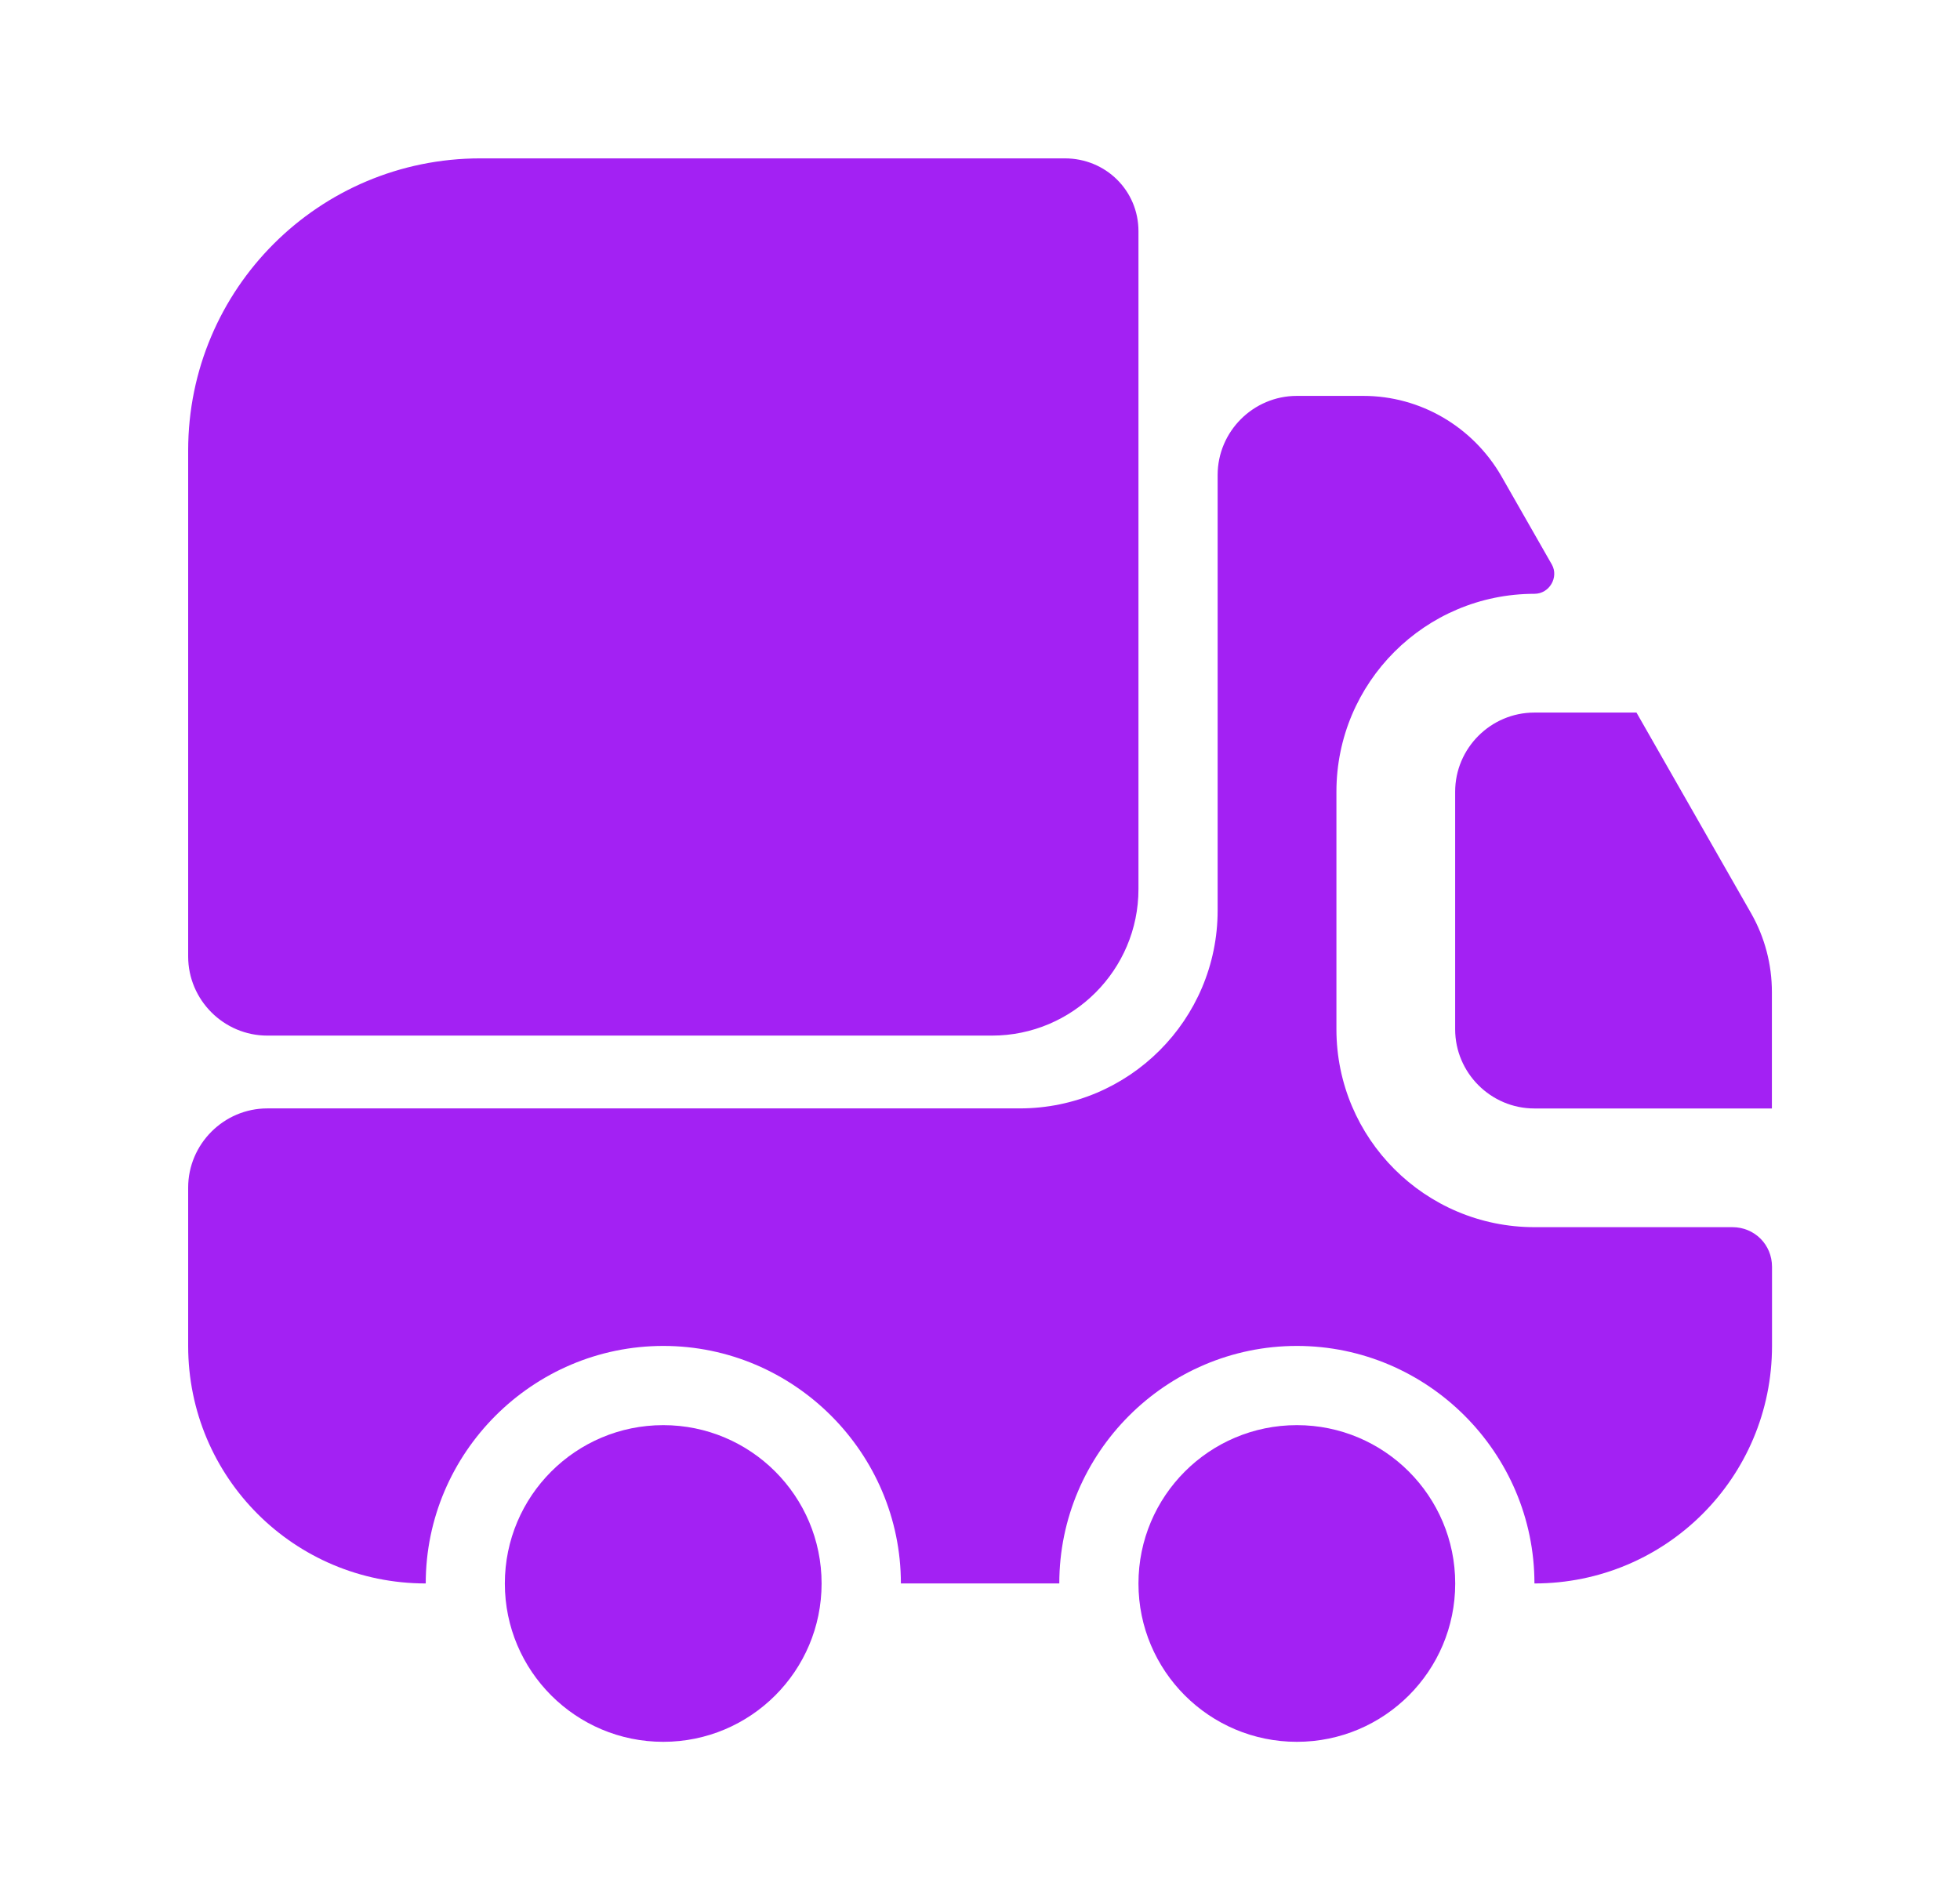
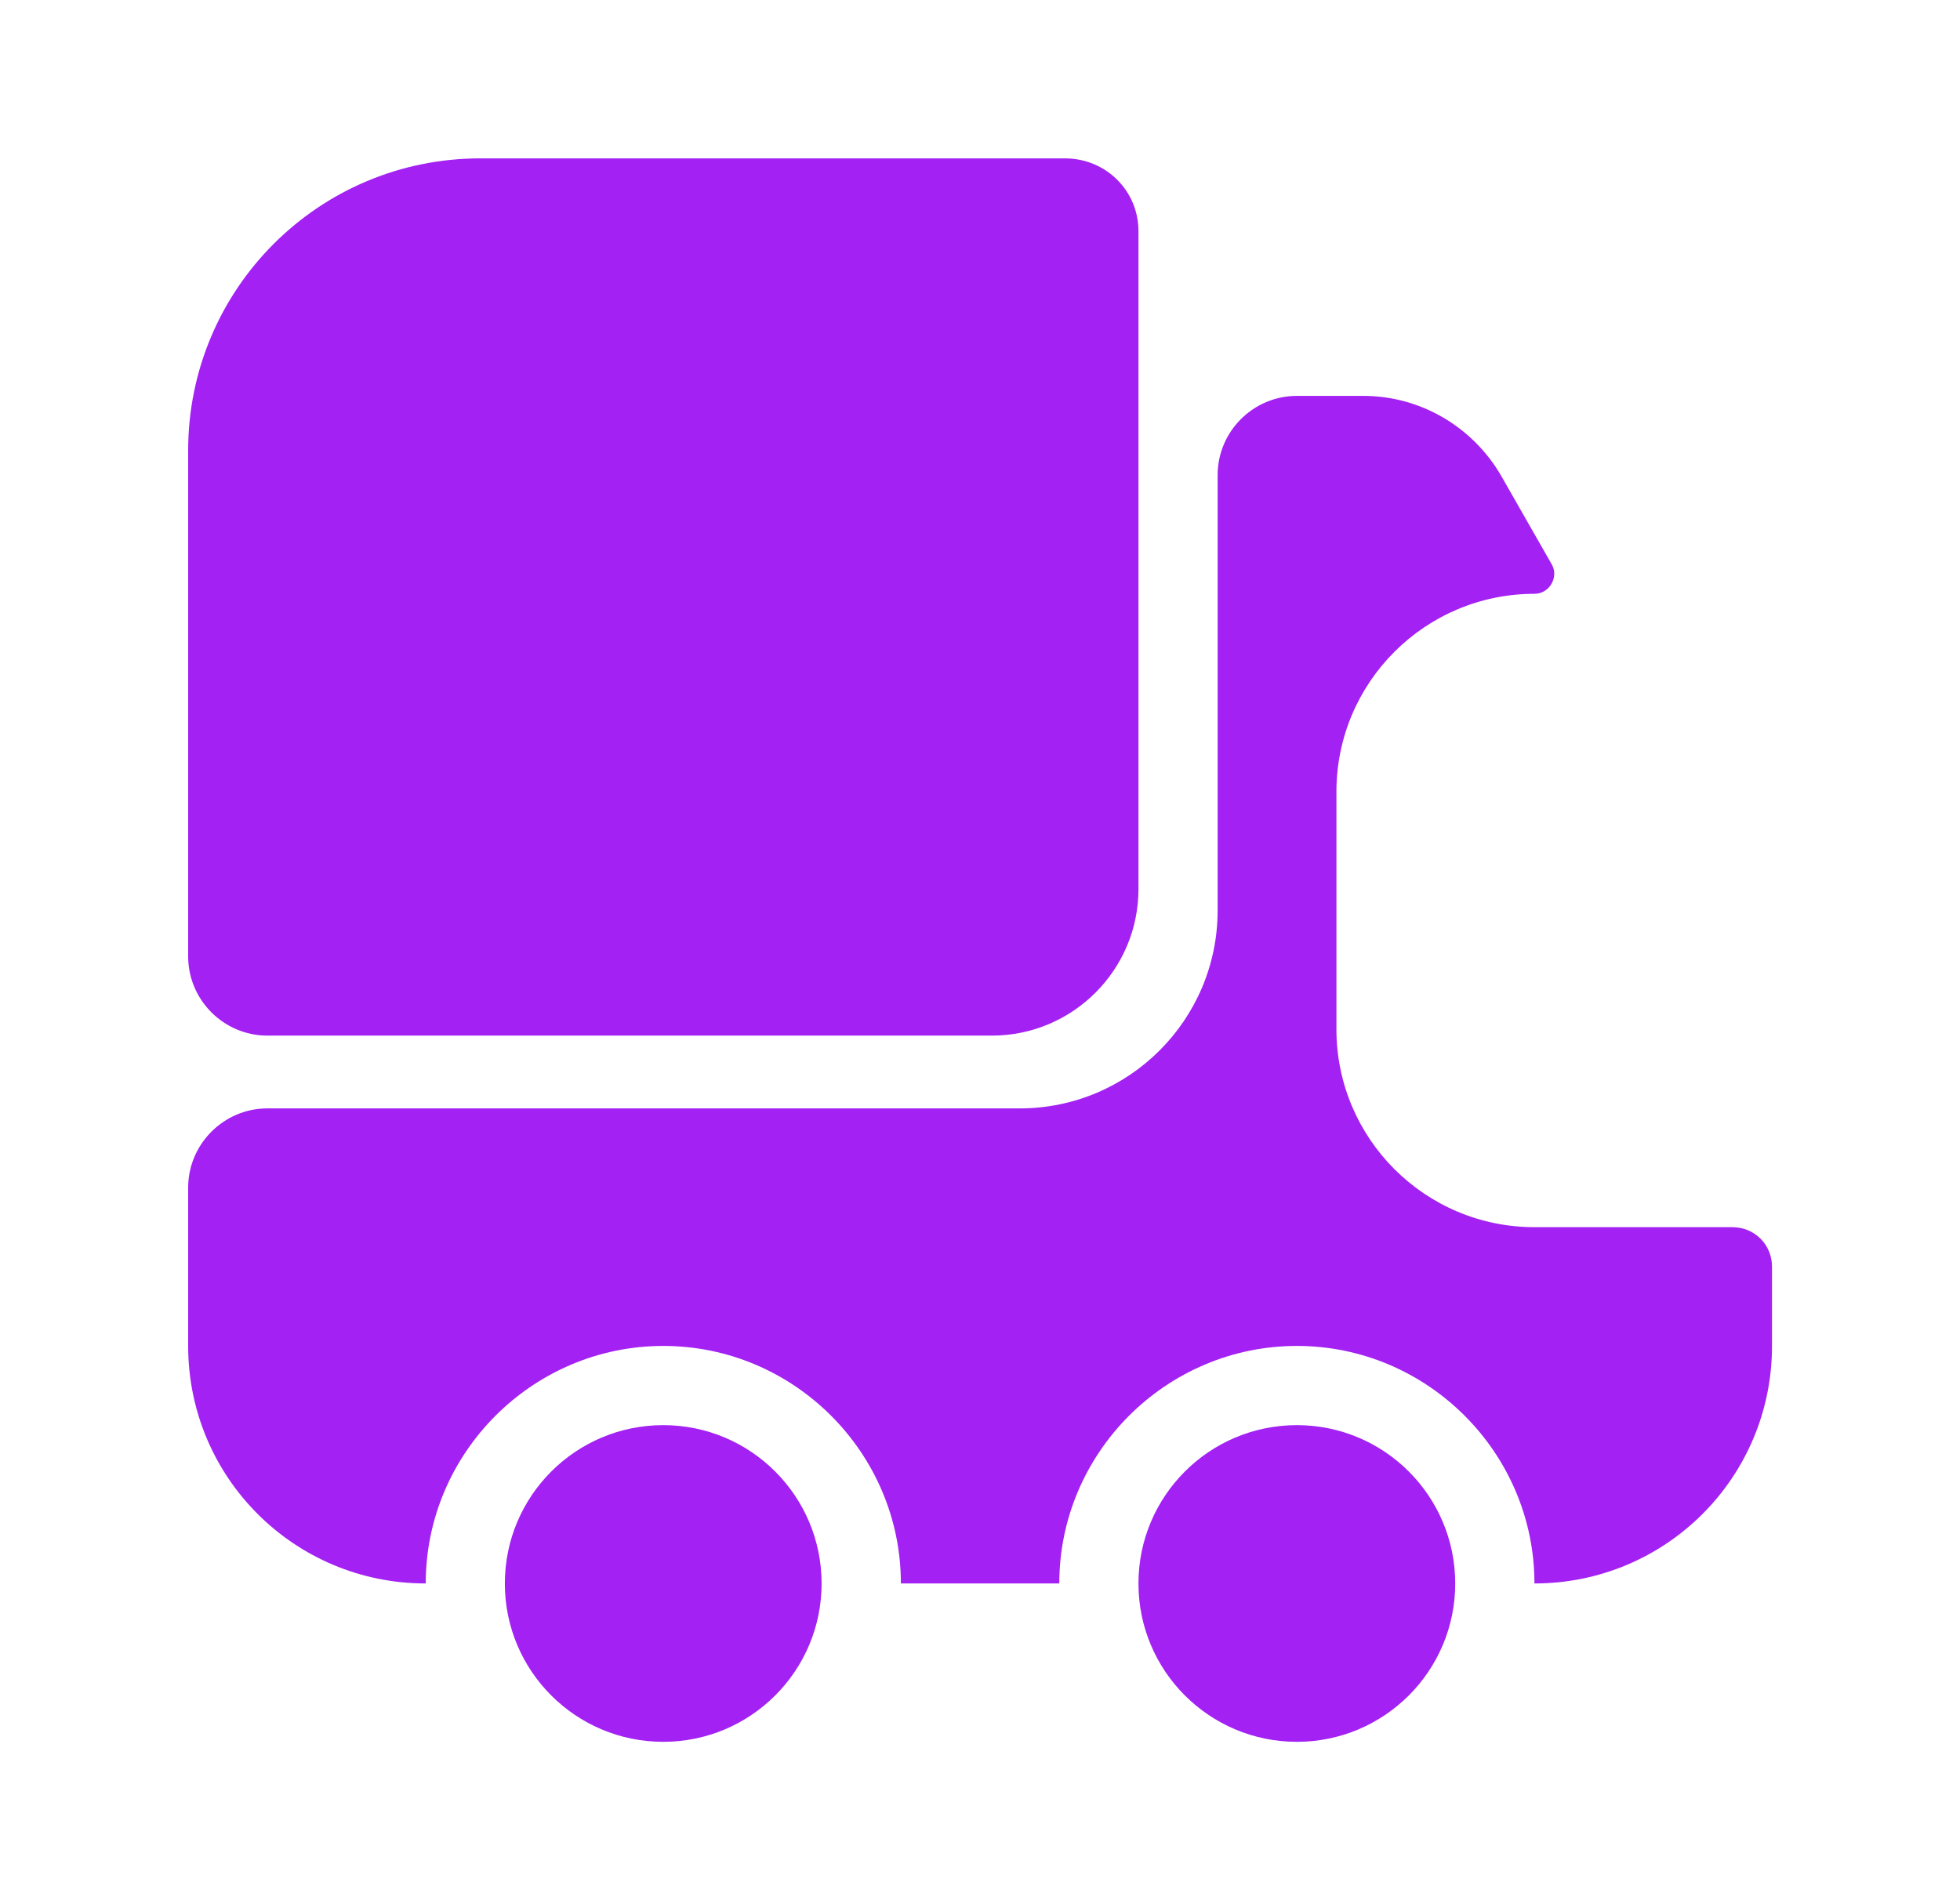
<svg xmlns="http://www.w3.org/2000/svg" width="33" height="32" viewBox="0 0 33 32" fill="none">
  <path d="M19.168 3.893V14.973C19.168 16.333 18.061 17.44 16.701 17.44H4.501C3.768 17.44 3.168 16.84 3.168 16.107V7.587C3.168 4.867 5.368 2.667 8.088 2.667H17.928C18.621 2.667 19.168 3.213 19.168 3.893Z" fill="#A321F3" />
  <path d="M29.168 20.666C29.541 20.666 29.835 20.96 29.835 21.333V22.666C29.835 24.88 28.048 26.666 25.835 26.666C25.835 24.466 24.035 22.666 21.835 22.666C19.635 22.666 17.835 24.466 17.835 26.666H15.168C15.168 24.466 13.368 22.666 11.168 22.666C8.968 22.666 7.168 24.466 7.168 26.666C4.955 26.666 3.168 24.88 3.168 22.666V20C3.168 19.267 3.768 18.666 4.501 18.666H17.168C19.008 18.666 20.501 17.173 20.501 15.333V8C20.501 7.266 21.101 6.667 21.835 6.667H22.955C23.915 6.667 24.795 7.186 25.275 8.013L26.128 9.507C26.248 9.72 26.088 10 25.835 10C23.995 10 22.501 11.493 22.501 13.333V17.333C22.501 19.173 23.995 20.666 25.835 20.666H29.168Z" fill="#A321F3" />
  <path d="M11.167 29.333C12.639 29.333 13.833 28.139 13.833 26.667C13.833 25.194 12.639 24 11.167 24C9.694 24 8.5 25.194 8.5 26.667C8.5 28.139 9.694 29.333 11.167 29.333Z" fill="#A321F3" />
  <path d="M21.835 29.333C23.307 29.333 24.501 28.139 24.501 26.667C24.501 25.194 23.307 24 21.835 24C20.362 24 19.168 25.194 19.168 26.667C19.168 28.139 20.362 29.333 21.835 29.333Z" fill="#A321F3" />
-   <path d="M29.833 16.707V18.667H25.833C25.1 18.667 24.5 18.067 24.5 17.333V13.333C24.5 12.6 25.1 12 25.833 12H27.553L29.487 15.387C29.713 15.787 29.833 16.24 29.833 16.707Z" fill="#A321F3" />
</svg>